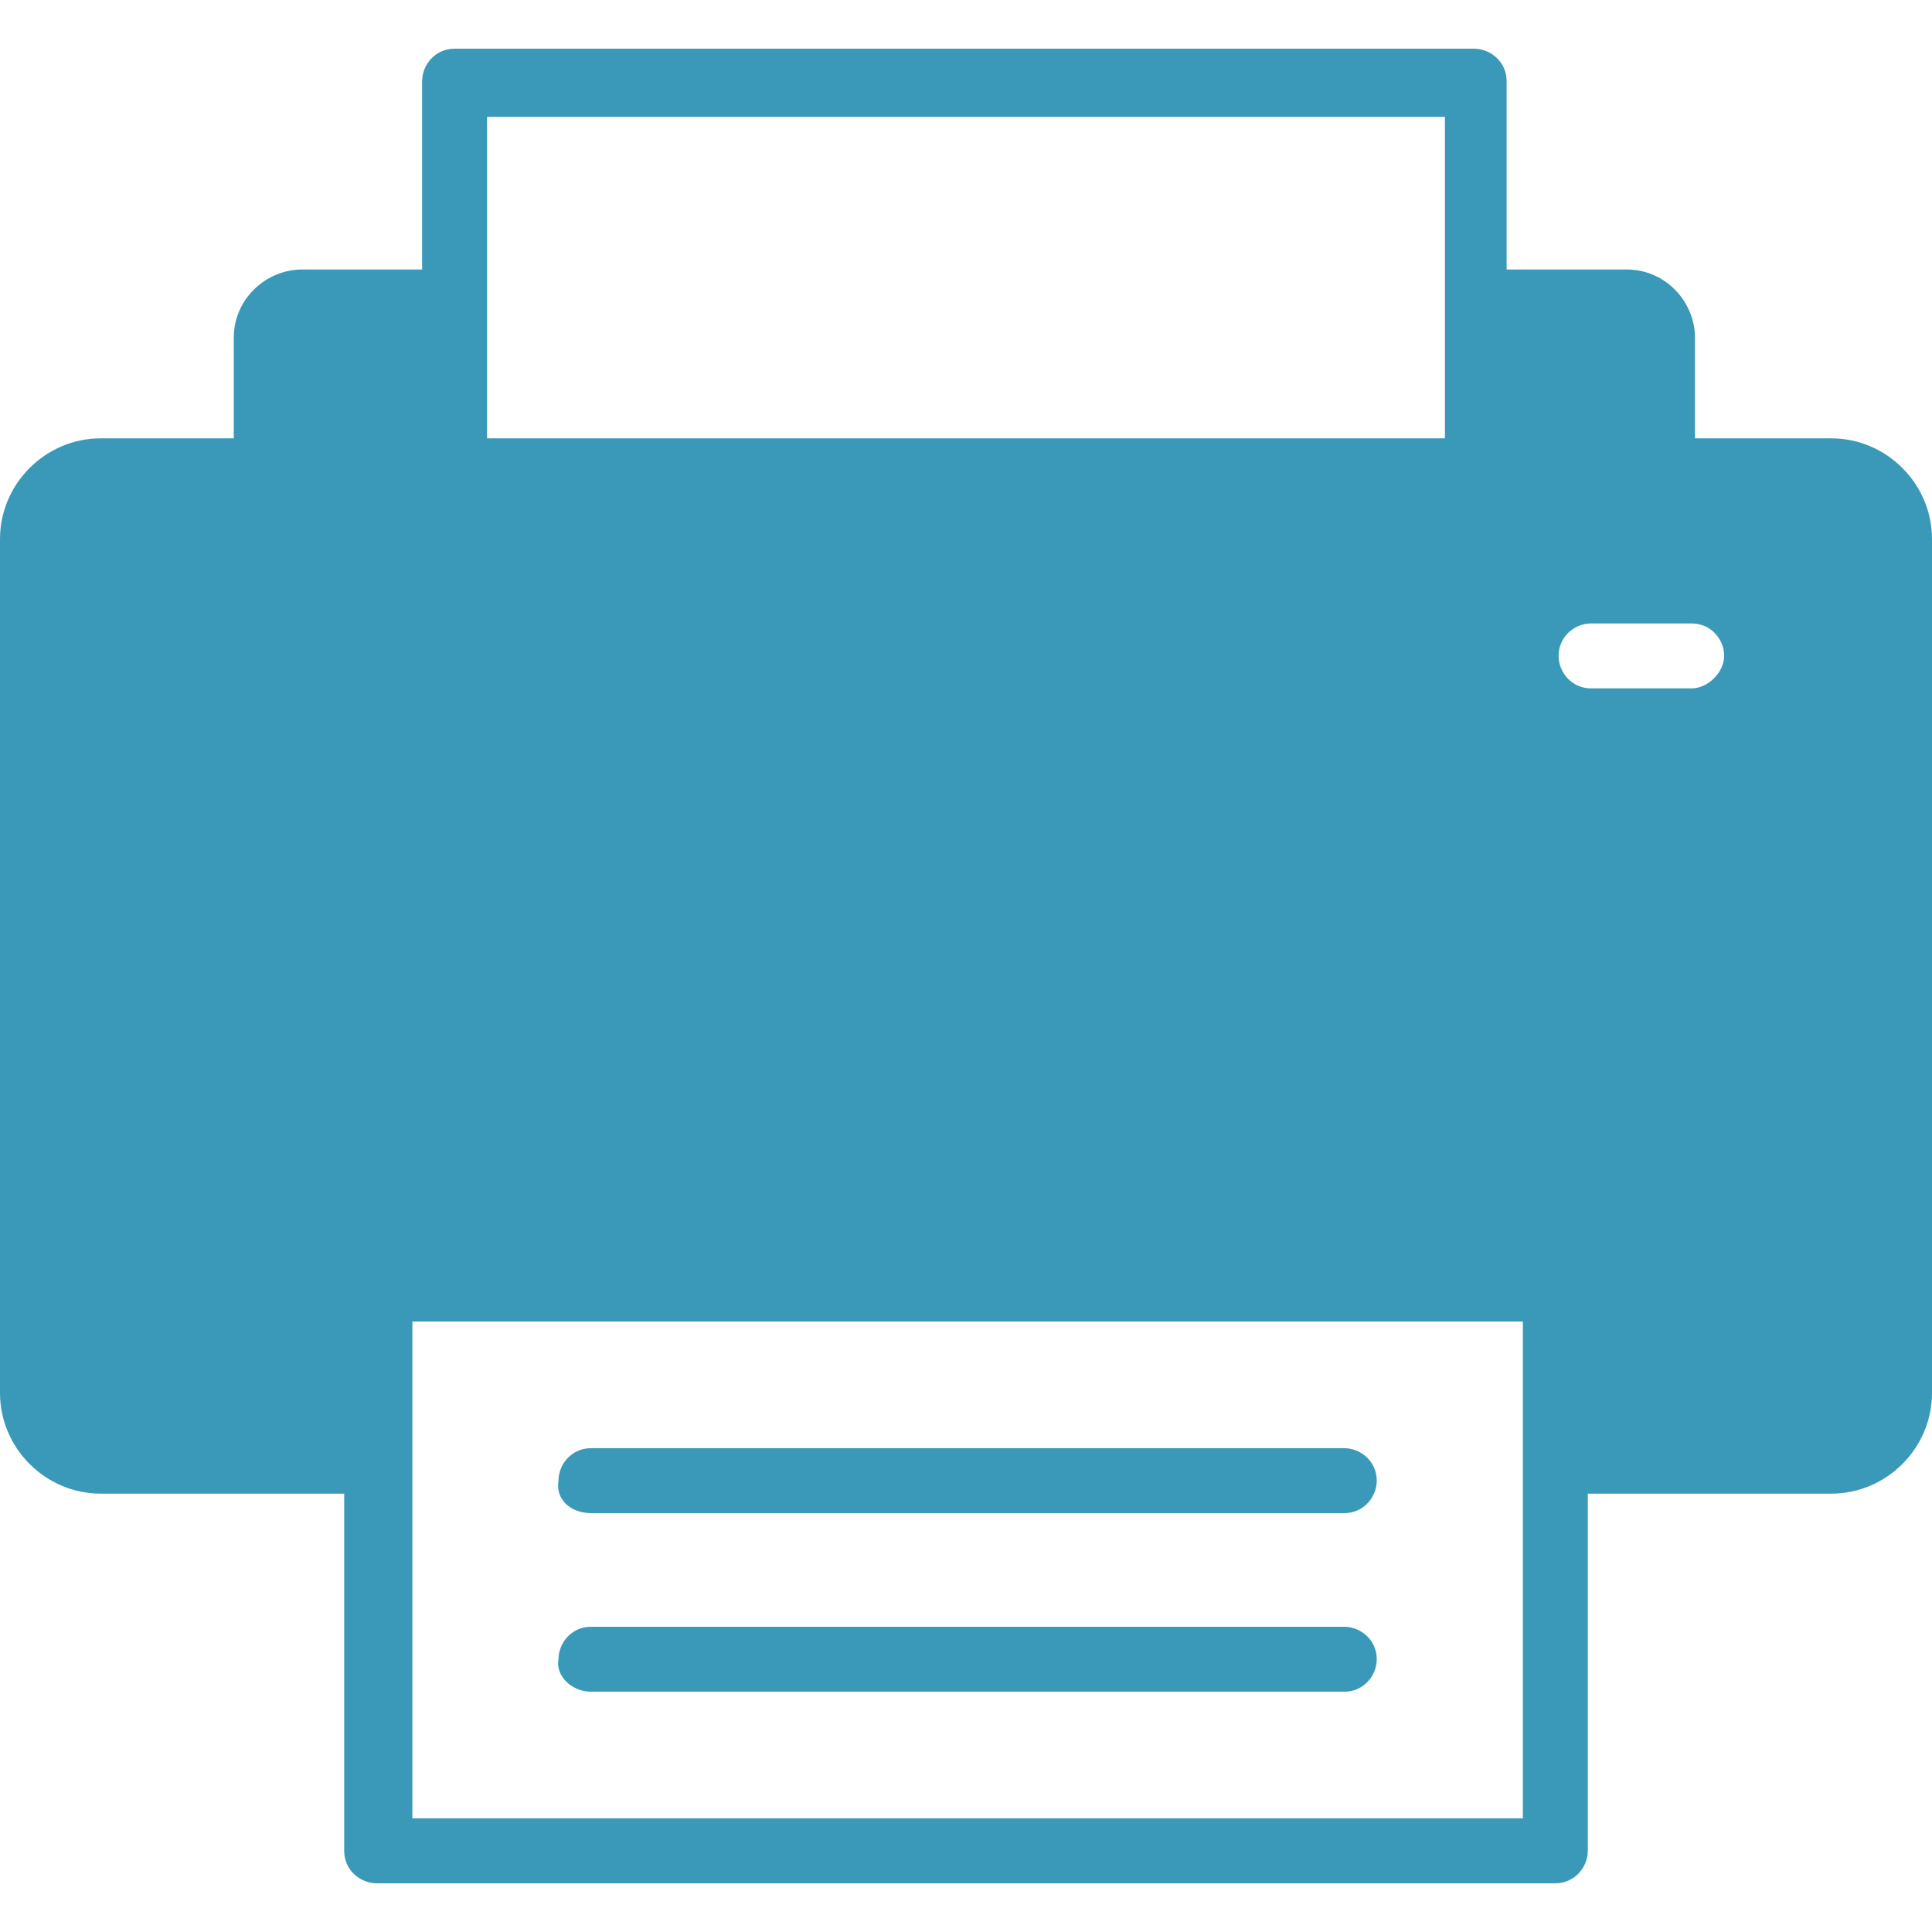
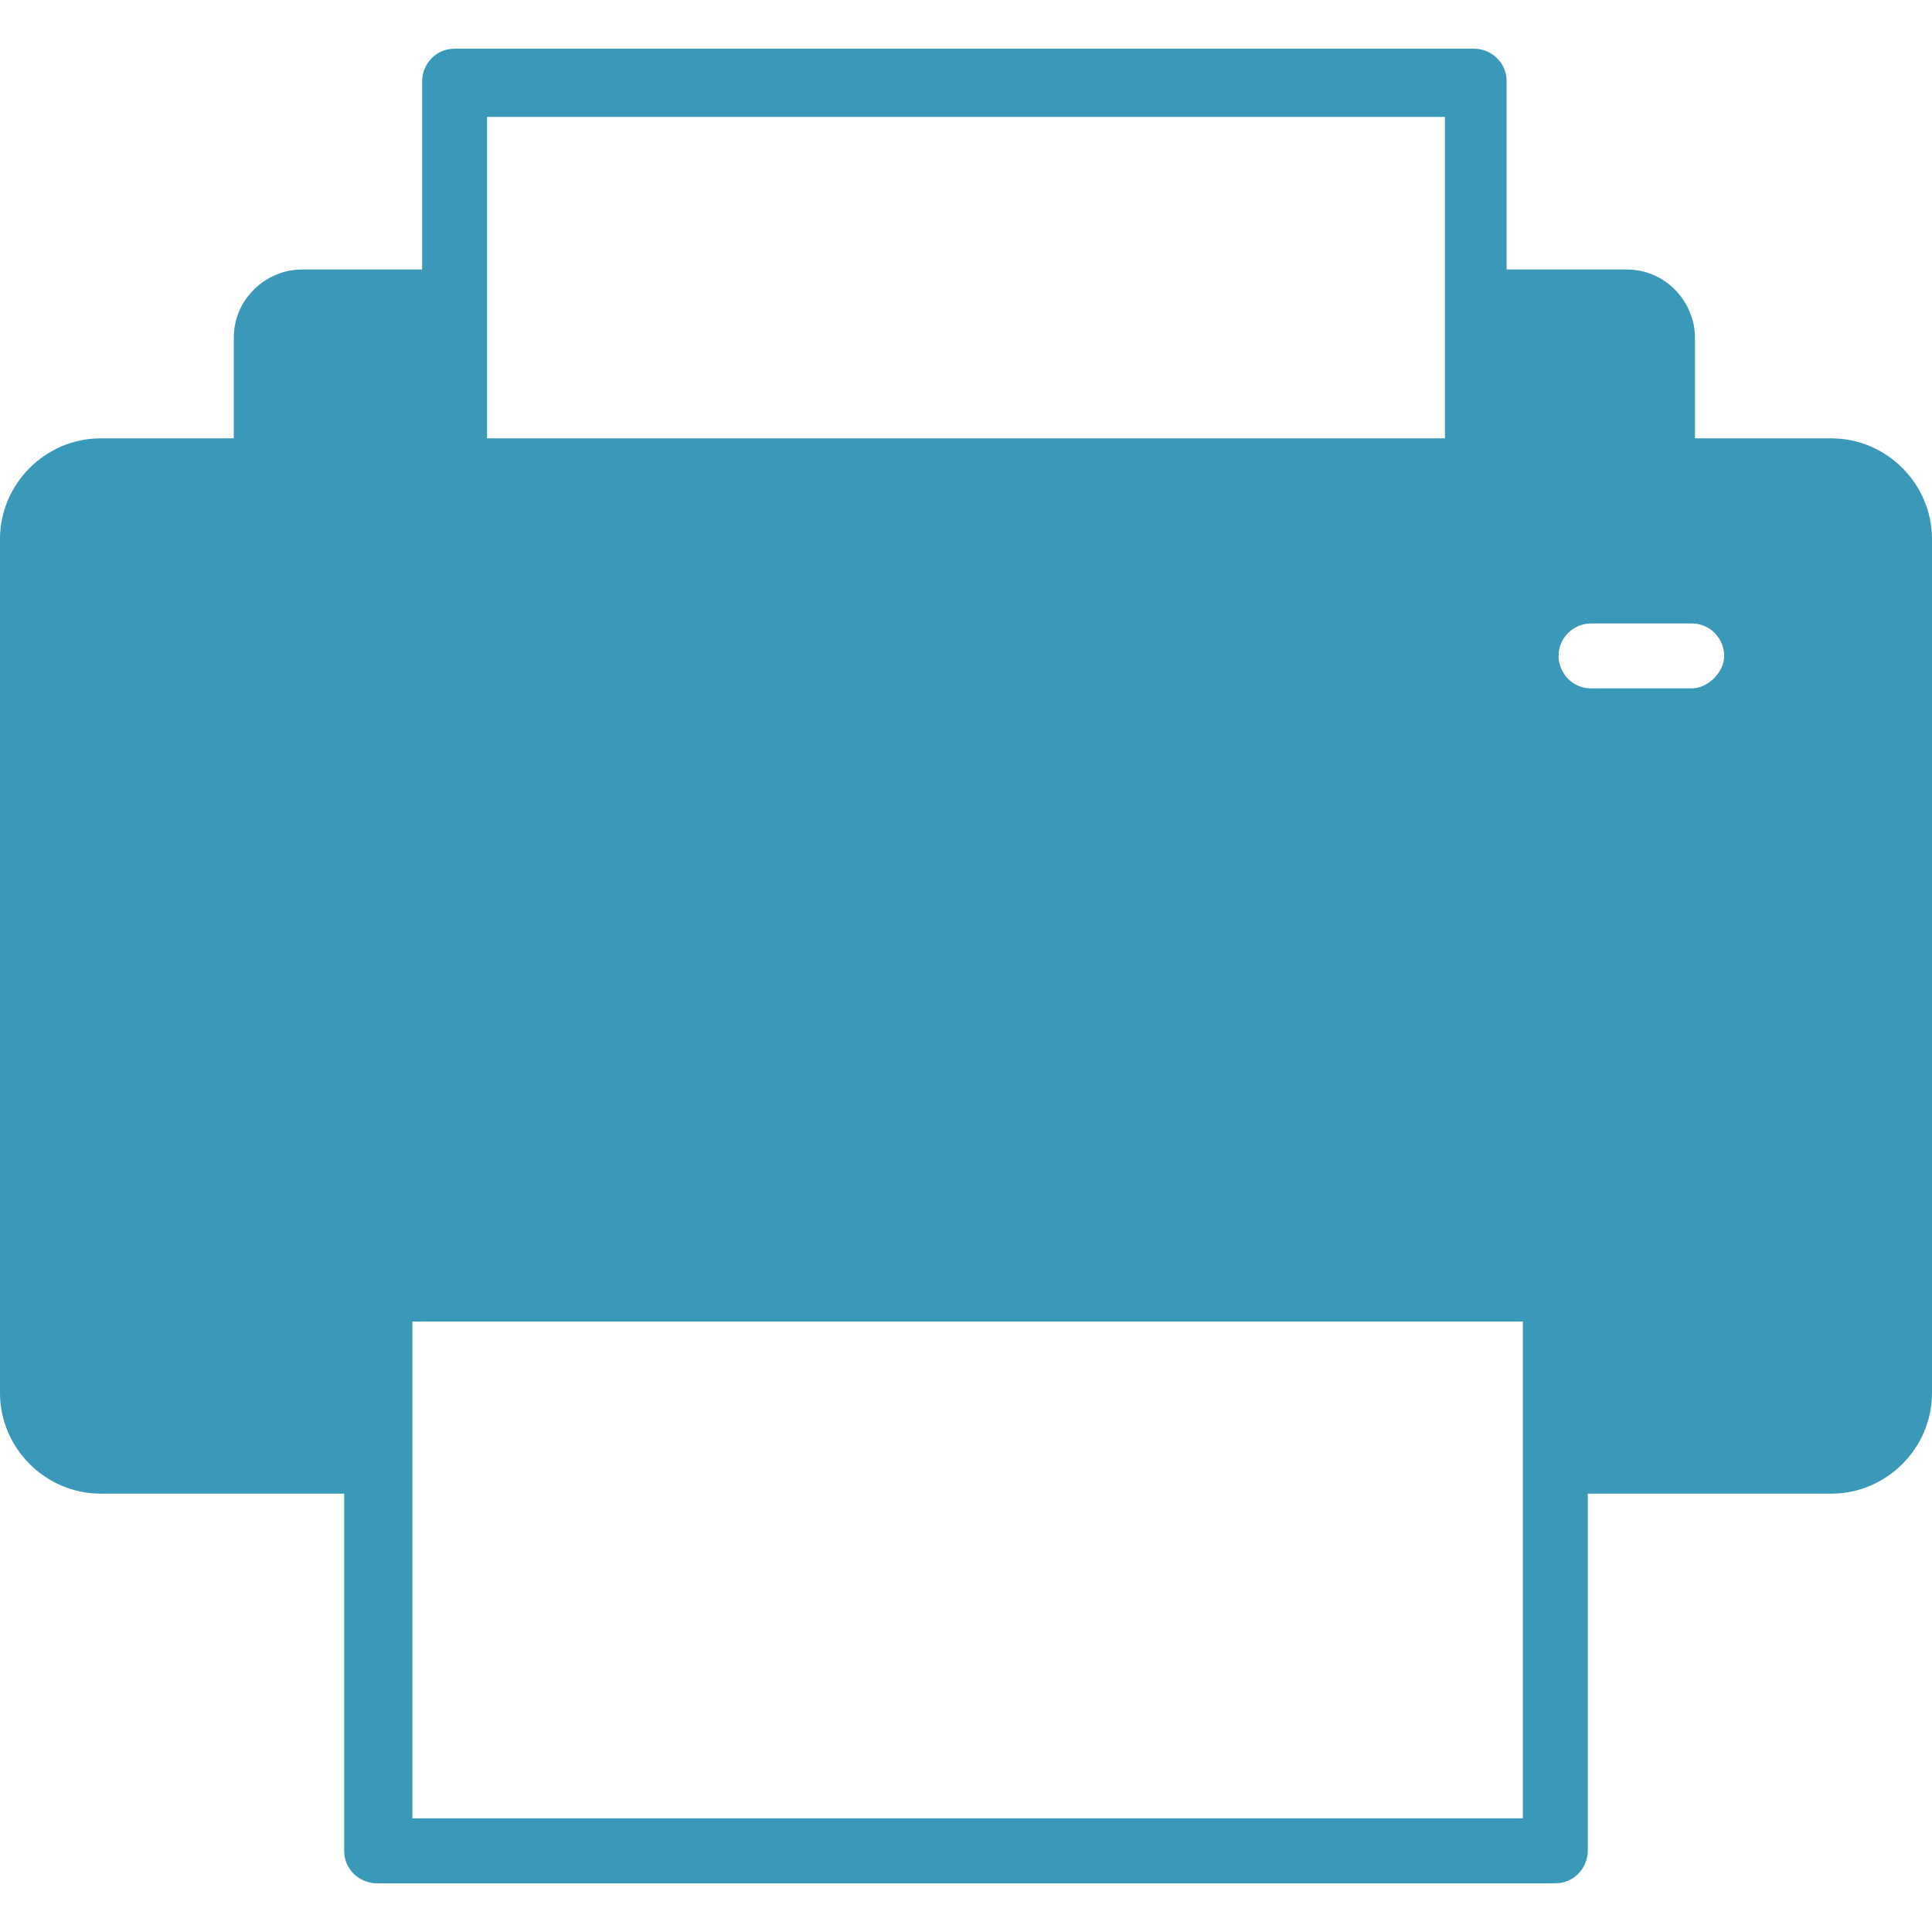
<svg xmlns="http://www.w3.org/2000/svg" xmlns:xlink="http://www.w3.org/1999/xlink" version="1.1" id="レイヤー_1" x="0px" y="0px" viewBox="0 0 59.5 59.5" style="enable-background:new 0 0 59.5 59.5;" xml:space="preserve">
  <style type="text/css">
	.st0{clip-path:url(#SVGID_00000101781883065101136070000014924169702469657499_);}
	.st1{fill:#3A99B8;}
</style>
  <g>
    <defs>
      <rect id="SVGID_1_" y="1.5" width="59.5" height="56.6" />
    </defs>
    <clipPath id="SVGID_00000001646998177737343830000017537930995608190347_">
      <use xlink:href="#SVGID_1_" style="overflow:visible;" />
    </clipPath>
    <g style="clip-path:url(#SVGID_00000001646998177737343830000017537930995608190347_);">
-       <path class="st1" d="M18.2,46.6h23.2c0.6,0,1-0.5,1-1c0-0.6-0.5-1-1-1H18.2c-0.6,0-1,0.5-1,1C17.1,46.2,17.6,46.6,18.2,46.6z" />
-       <path class="st1" d="M18.2,52.1h23.2c0.6,0,1-0.5,1-1c0-0.6-0.5-1-1-1H18.2c-0.6,0-1,0.5-1,1C17.1,51.6,17.6,52.1,18.2,52.1z" />
      <path class="st1" d="M56.4,13.5h-4.2v-3.1c0-1.1-0.9-2.1-2.1-2.1h-3.7V2.5c0-0.6-0.5-1-1-1H14c-0.6,0-1,0.5-1,1v5.8H9.3    c-1.1,0-2.1,0.9-2.1,2.1v3.1H3.1c-1.7,0-3.1,1.4-3.1,3.1v26.3C0,44.6,1.4,46,3.1,46h7.5v11c0,0.6,0.5,1,1,1h36.3c0.6,0,1-0.5,1-1    V46h7.5c1.7,0,3.1-1.4,3.1-3.1V16.6C59.5,14.9,58.1,13.5,56.4,13.5L56.4,13.5z M15,3.6h29.5v9.9H15V3.6z M46.9,56H12.7V40.7h34.2    V56z M52.1,21.2H49c-0.6,0-1-0.5-1-1c0-0.6,0.5-1,1-1h3.1c0.6,0,1,0.5,1,1C53.1,20.7,52.6,21.2,52.1,21.2z" />
    </g>
  </g>
</svg>